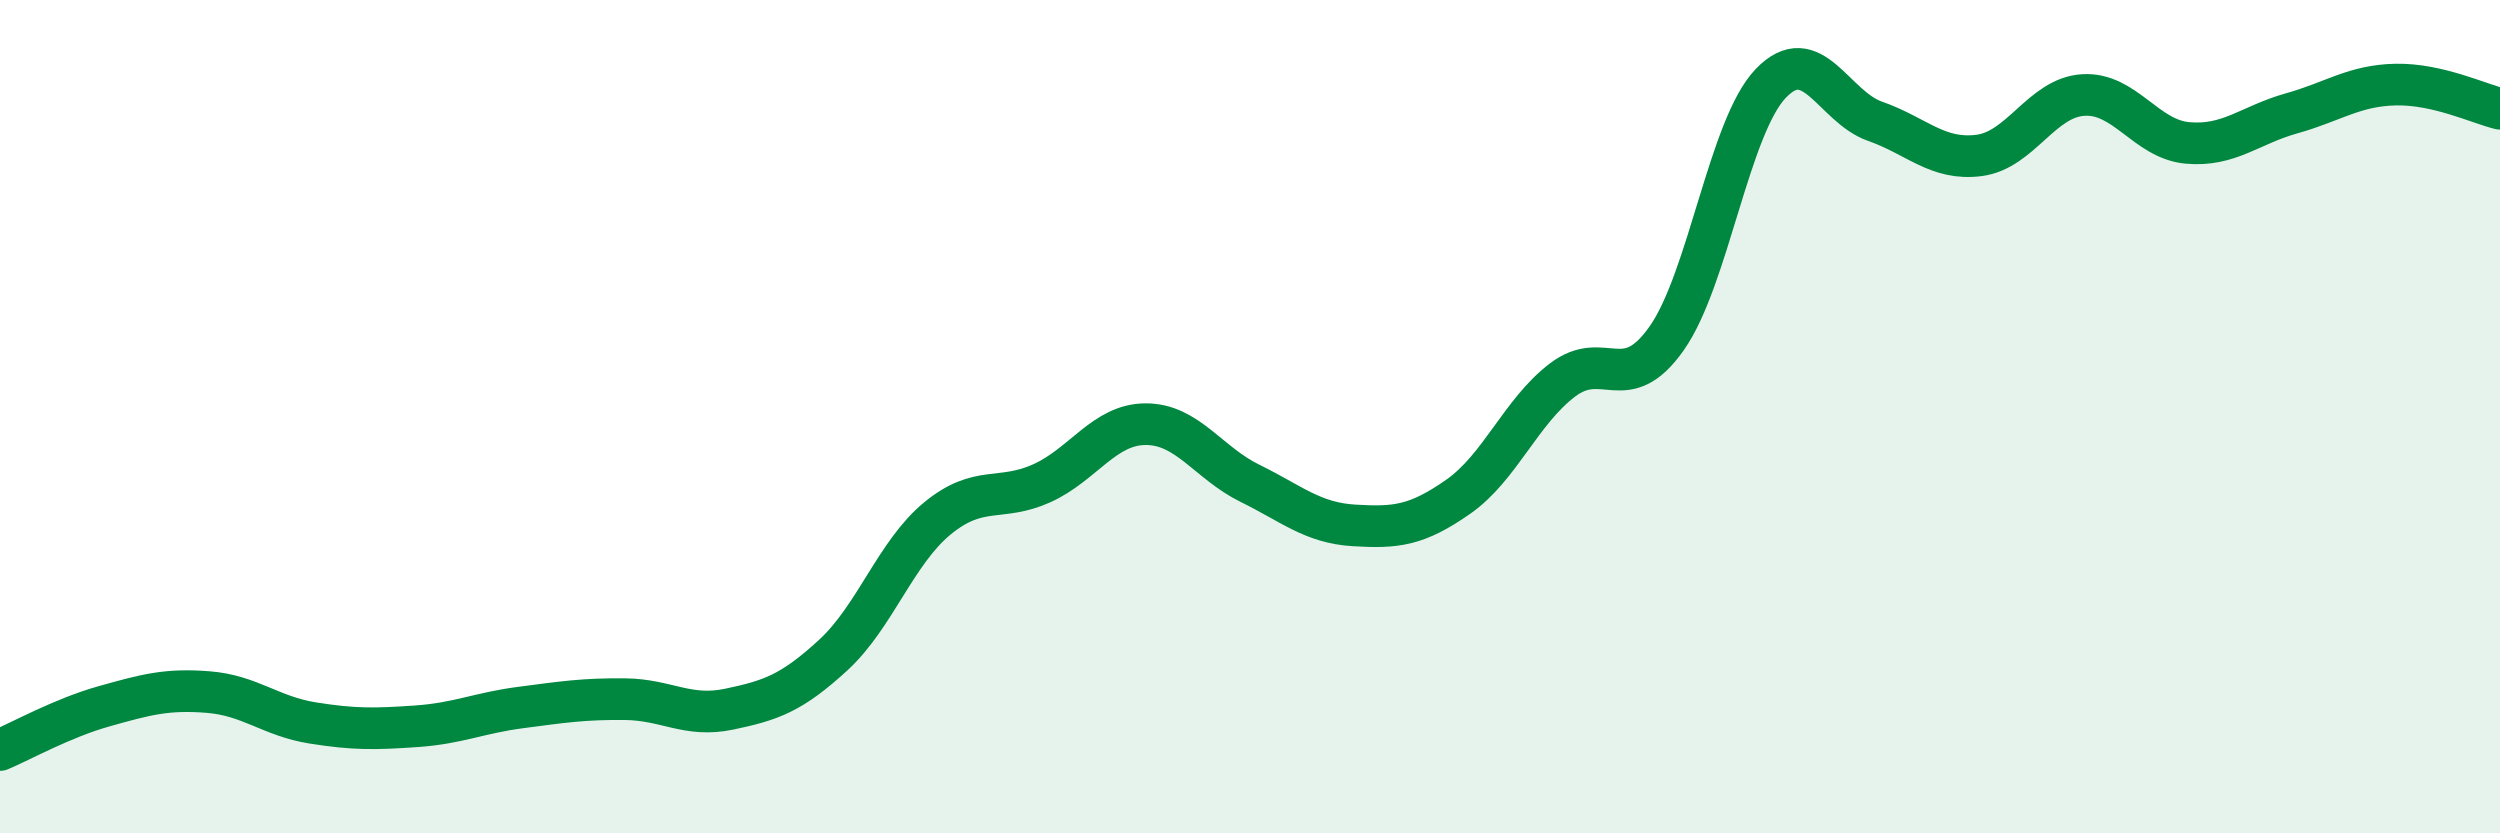
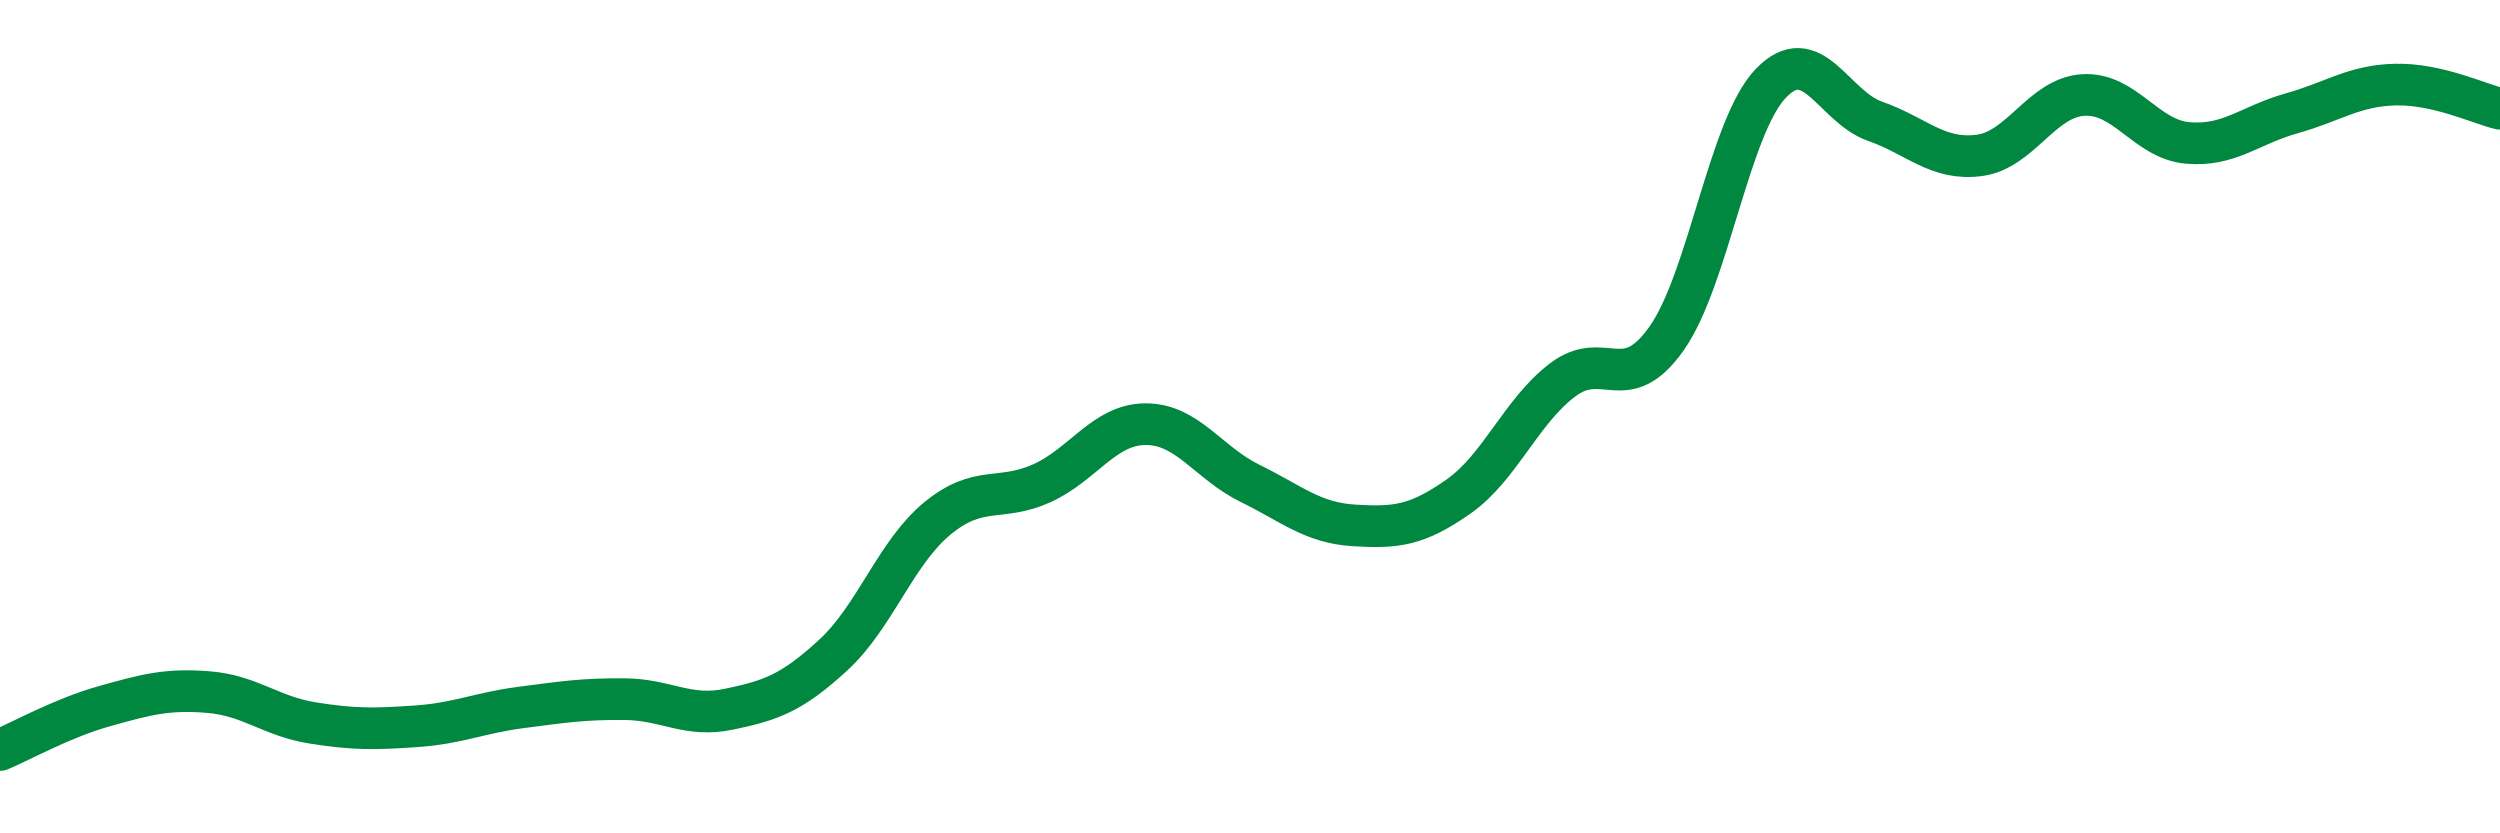
<svg xmlns="http://www.w3.org/2000/svg" width="60" height="20" viewBox="0 0 60 20">
-   <path d="M 0,18 C 0.5,17.79 1.5,17.23 2.5,16.95 C 3.5,16.67 4,16.53 5,16.61 C 6,16.69 6.5,17.19 7.5,17.35 C 8.5,17.51 9,17.5 10,17.43 C 11,17.36 11.5,17.11 12.5,16.98 C 13.5,16.85 14,16.77 15,16.78 C 16,16.79 16.5,17.23 17.5,17.02 C 18.5,16.81 19,16.64 20,15.72 C 21,14.8 21.5,13.26 22.5,12.44 C 23.5,11.62 24,12.05 25,11.6 C 26,11.15 26.5,10.18 27.5,10.18 C 28.5,10.18 29,11.11 30,11.6 C 31,12.09 31.5,12.55 32.5,12.61 C 33.5,12.67 34,12.62 35,11.92 C 36,11.22 36.5,9.88 37.5,9.12 C 38.5,8.36 39,9.54 40,8.12 C 41,6.7 41.5,3.04 42.5,2 C 43.5,0.96 44,2.56 45,2.91 C 46,3.26 46.5,3.86 47.5,3.73 C 48.5,3.6 49,2.34 50,2.28 C 51,2.22 51.5,3.34 52.5,3.43 C 53.5,3.52 54,3 55,2.72 C 56,2.44 56.5,2.05 57.5,2.03 C 58.5,2.01 59.5,2.49 60,2.61L60 20L0 20Z" fill="#008740" opacity="0.1" stroke-linecap="round" stroke-linejoin="round" />
  <path d="M 0,18 C 0.5,17.79 1.5,17.23 2.5,16.95 C 3.5,16.67 4,16.53 5,16.61 C 6,16.69 6.5,17.19 7.5,17.35 C 8.5,17.51 9,17.5 10,17.43 C 11,17.36 11.5,17.11 12.5,16.98 C 13.5,16.85 14,16.77 15,16.78 C 16,16.79 16.5,17.23 17.5,17.02 C 18.5,16.81 19,16.64 20,15.72 C 21,14.8 21.5,13.26 22.5,12.44 C 23.5,11.62 24,12.05 25,11.6 C 26,11.15 26.5,10.18 27.5,10.18 C 28.5,10.18 29,11.11 30,11.6 C 31,12.09 31.5,12.55 32.5,12.61 C 33.5,12.67 34,12.62 35,11.92 C 36,11.22 36.5,9.88 37.5,9.12 C 38.5,8.36 39,9.54 40,8.12 C 41,6.7 41.5,3.04 42.5,2 C 43.5,0.96 44,2.56 45,2.91 C 46,3.26 46.5,3.86 47.5,3.73 C 48.5,3.6 49,2.34 50,2.28 C 51,2.22 51.5,3.34 52.5,3.43 C 53.5,3.52 54,3 55,2.72 C 56,2.44 56.5,2.05 57.5,2.03 C 58.5,2.01 59.5,2.49 60,2.61" stroke="#008740" stroke-width="1" fill="none" stroke-linecap="round" stroke-linejoin="round" />
</svg>